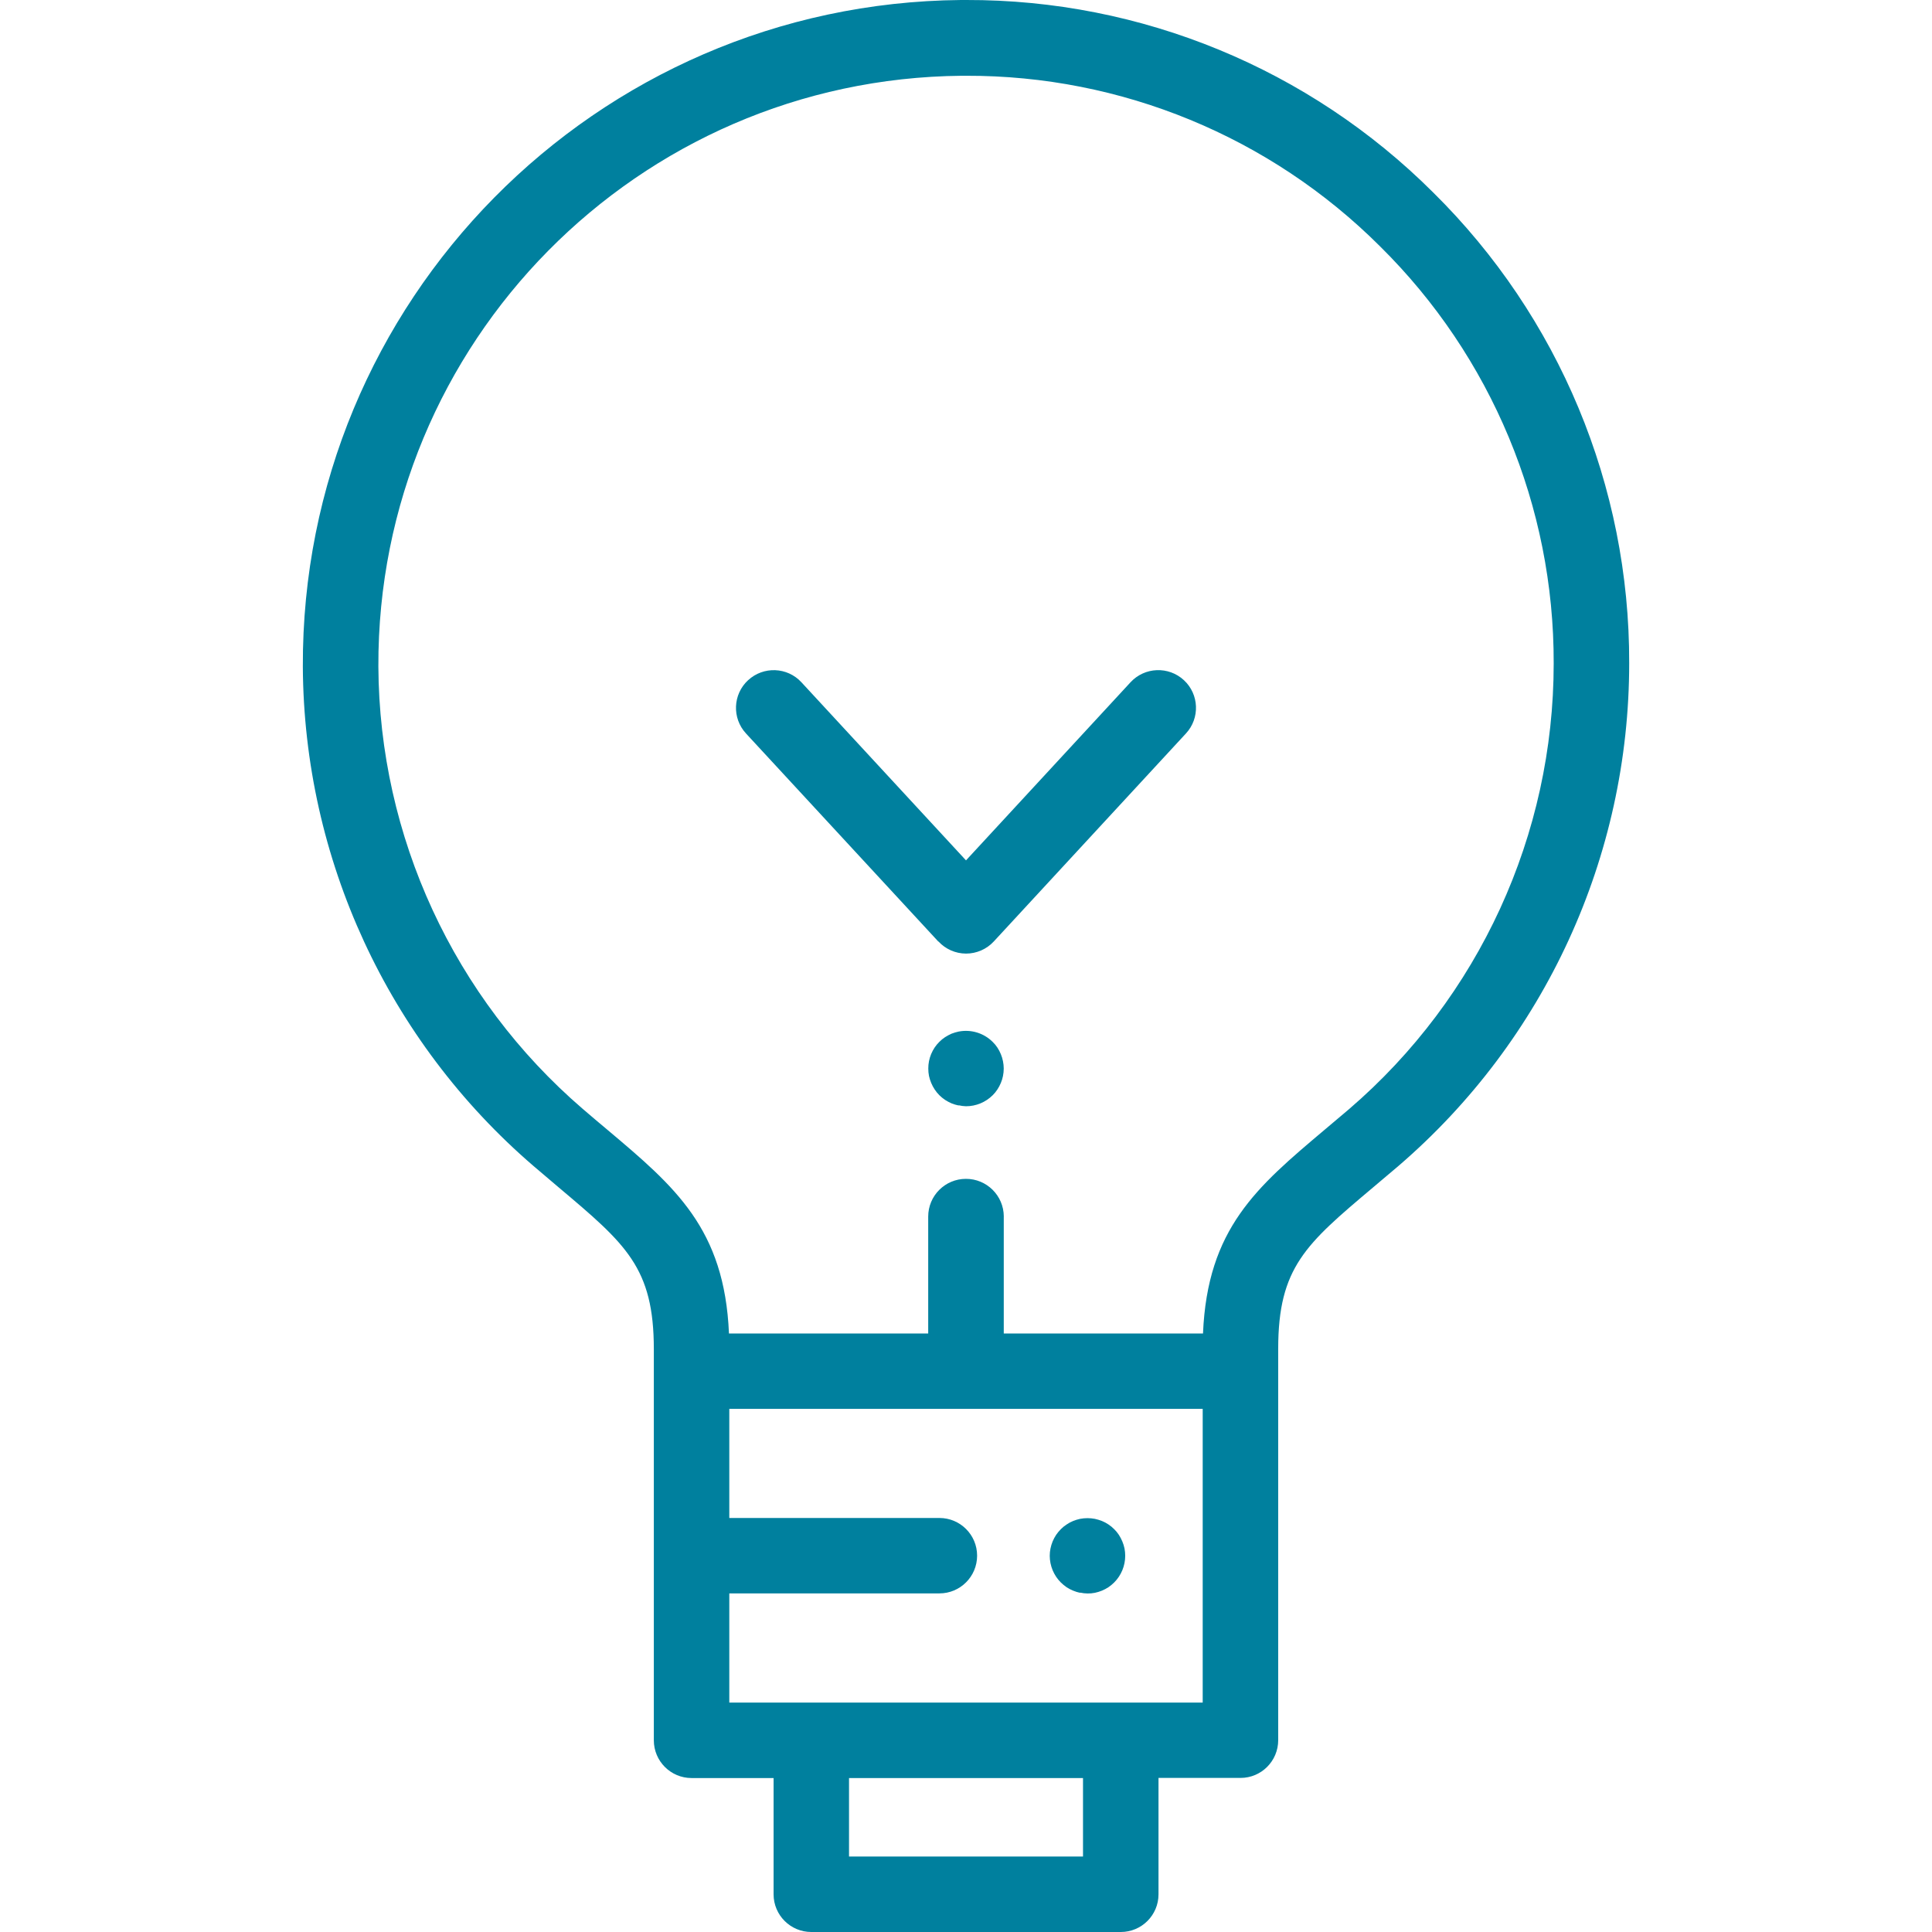
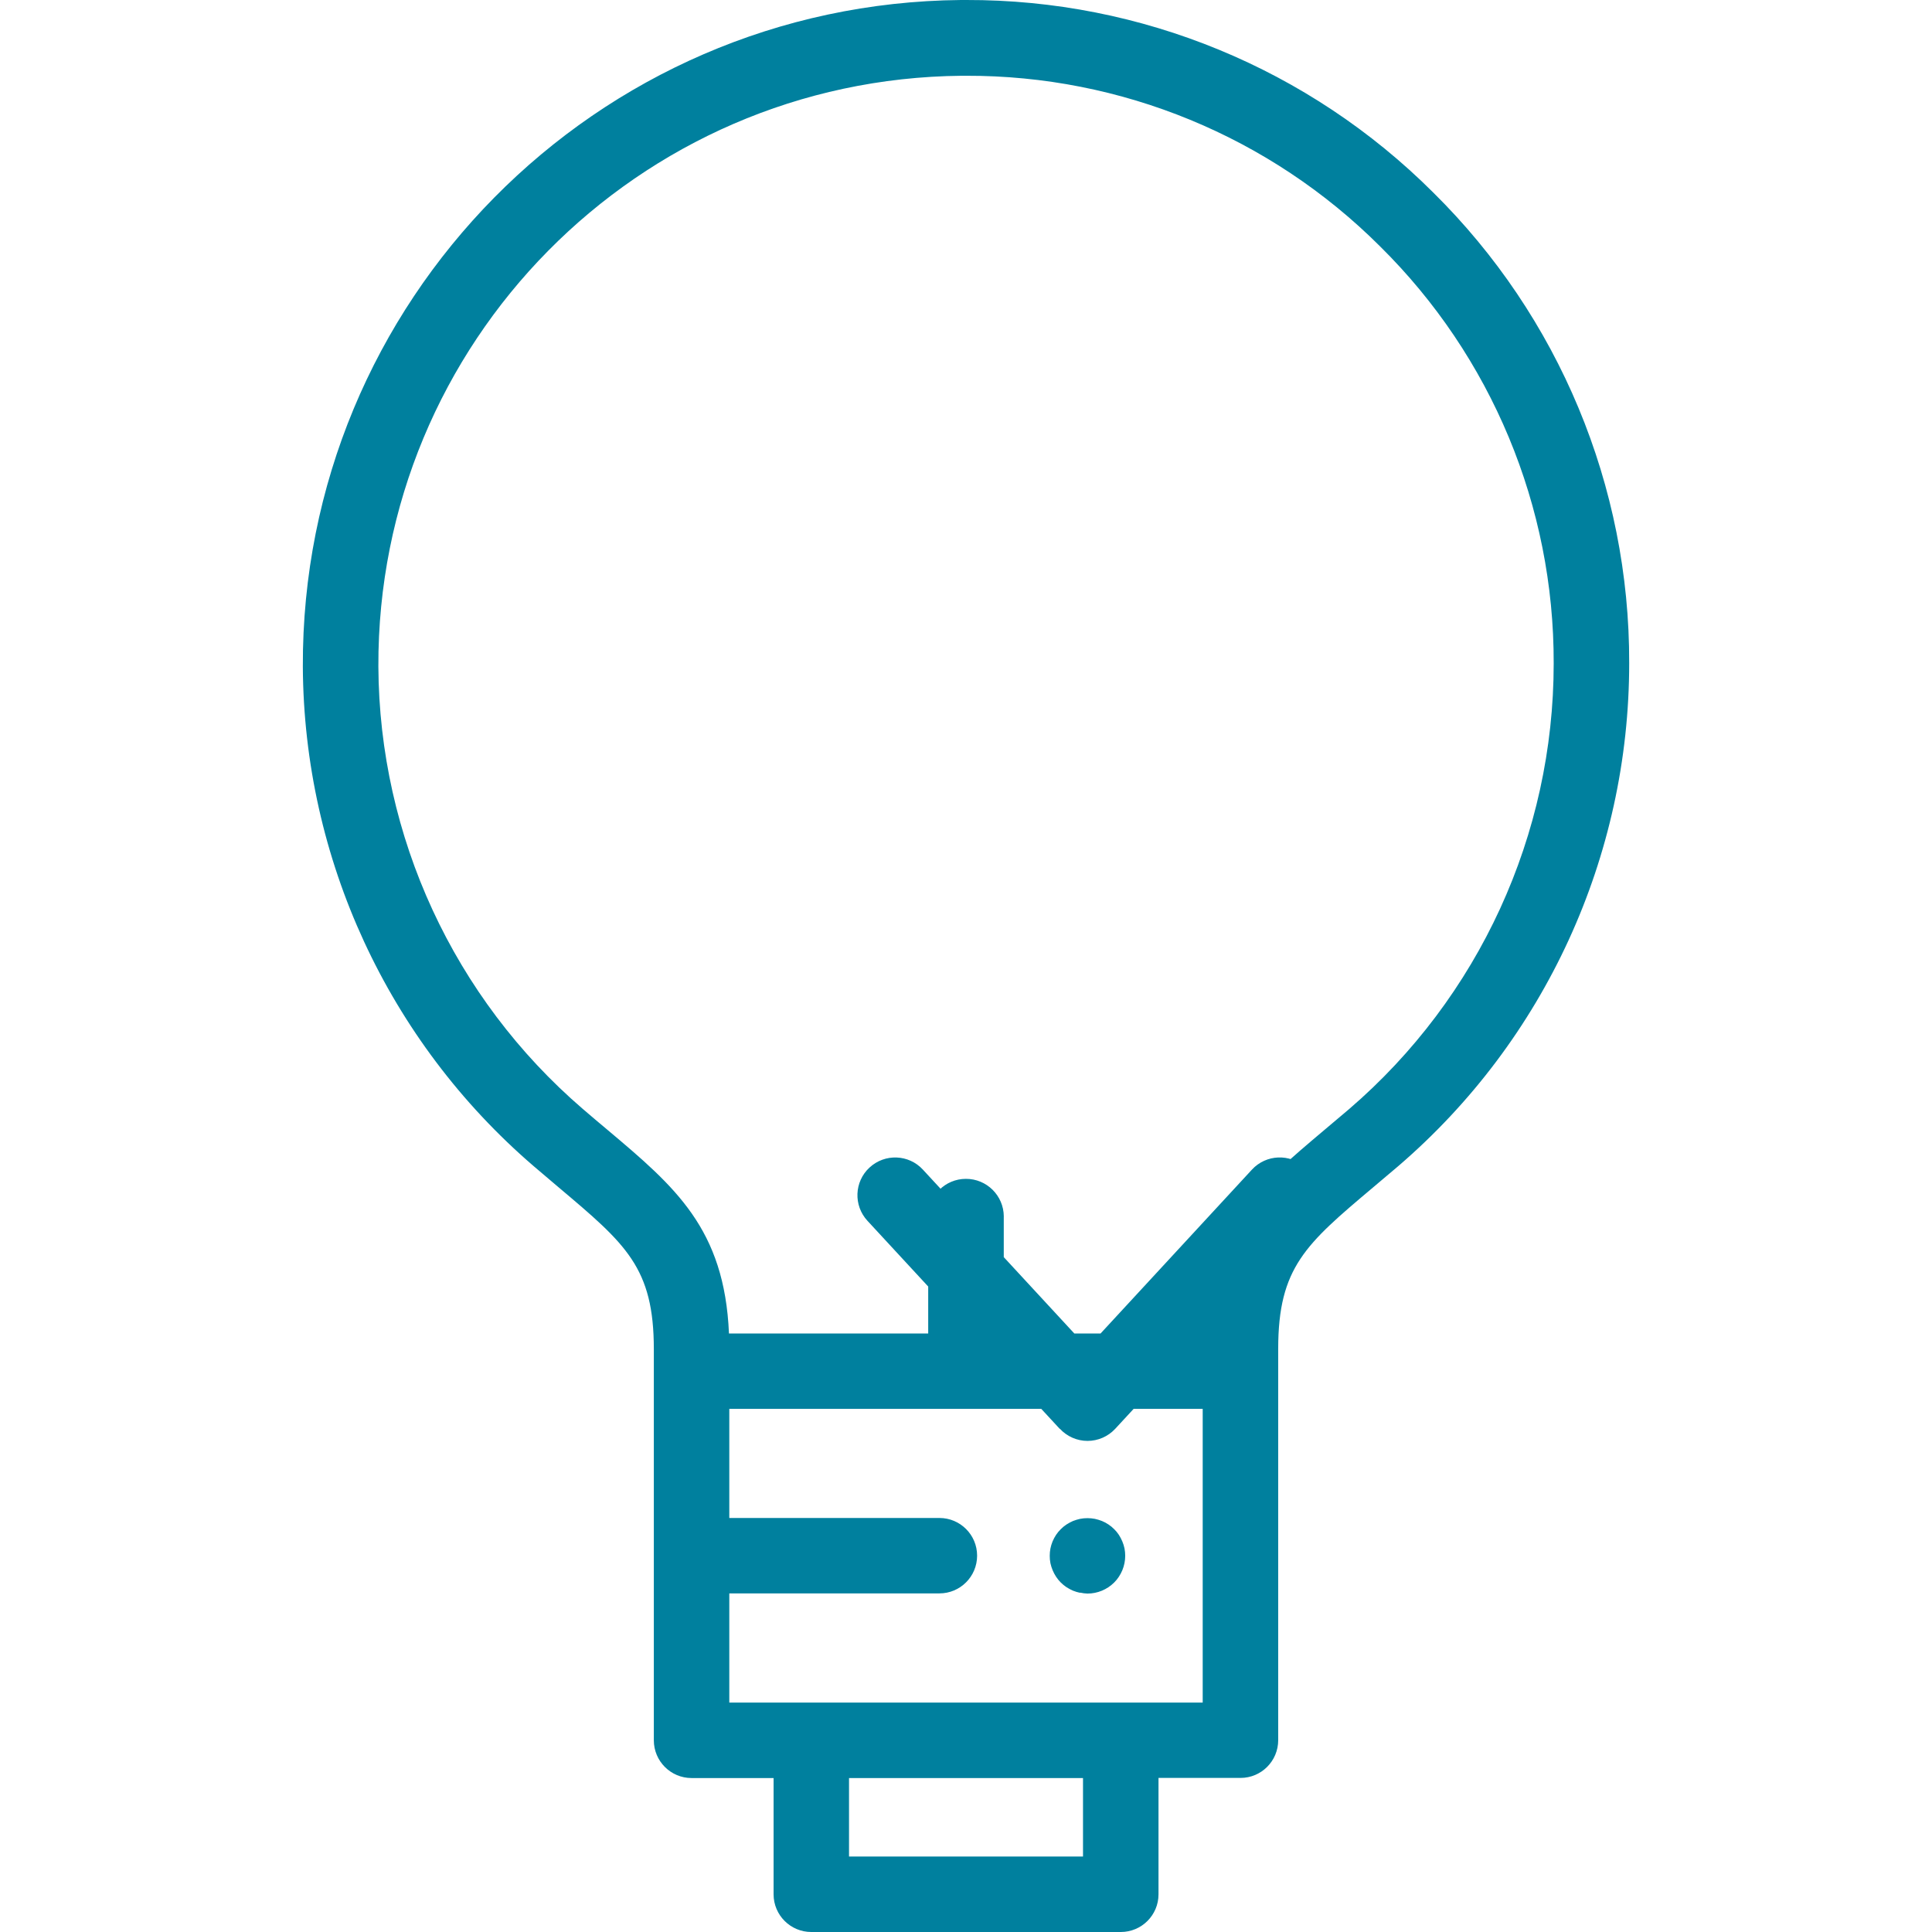
<svg xmlns="http://www.w3.org/2000/svg" id="uuid-f1d2f9ea-4e62-4c1b-af69-dcb14b574280" width="64" height="64" fill="#00809E" viewBox="0 0 64 64">
-   <path id="uuid-d9e6591d-6996-4c3d-9f75-53203cdea4ed" d="m26.875,64c-.689,0-1.248-.558-1.249-1.247v-3.853h-2.717c-.69,0-1.25-.56-1.25-1.25v-12.953c0-2.706-.921-3.482-3.147-5.359-.266-.226-.544-.46-.837-.711-4.821-4.146-7.609-10.179-7.643-16.538C9.982,9.981,19.725.109,31.833,0h.17c5.8-.016,11.367,2.278,15.472,6.375,4.17,4.115,6.51,9.733,6.494,15.592.002,6.402-2.79,12.485-7.645,16.658-.296.252-.579.492-.848.717-2.216,1.868-3.134,2.642-3.134,5.339v12.965c0,.69-.558,1.25-1.248,1.25h-2.717v3.854c.001.689-.557,1.249-1.246,1.25h-10.256Zm1.25-2.5h7.751v-2.6h-7.751v2.6Zm-3.966-5.1h15.682v-9.729h-15.682v3.614h6.961c.689,0,1.248.559,1.248,1.248,0,.69-.558,1.25-1.248,1.25h-6.961v3.617Zm9.092-16.1v3.873h6.6c.146-3.477,1.784-4.855,4.013-6.735.263-.222.539-.452.829-.7,4.302-3.698,6.776-9.09,6.775-14.763.014-5.191-2.06-10.17-5.755-13.817-3.638-3.631-8.572-5.663-13.712-5.648h-.149c-10.725.1-19.356,8.843-19.318,19.569.029,5.635,2.499,10.981,6.772,14.656.286.246.559.477.819.694,2.234,1.882,3.876,3.269,4.023,6.745h6.6v-3.873c0-.69.559-1.25,1.249-1.25.689-.002,1.25.554,1.255,1.243v.007Zm2.528,12.464c-.079-.016-.156-.041-.231-.072-.076-.031-.149-.069-.217-.114-.068-.047-.131-.1-.19-.157-.234-.234-.366-.552-.367-.884,0-.082.008-.163.025-.242.016-.08.04-.158.071-.234.032-.076.071-.148.116-.217.046-.067.098-.13.156-.188.058-.059.122-.111.191-.155.067-.047.139-.085.215-.116.075-.031.152-.054.231-.071.162-.031.328-.031.49,0,.08.017.159.041.235.071.076.031.149.07.217.116.068.045.131.097.188.155.058.057.11.12.155.188.044.069.082.141.114.217.032.076.056.154.073.234.015.08.023.161.023.242,0,.331-.131.649-.365.884-.059.058-.122.11-.19.157-.068.044-.14.083-.215.114-.076.031-.155.055-.235.072-.08.016-.161.023-.243.022-.083-.001-.165-.011-.246-.029v.007Zm-4.023-16.143c-.08-.017-.159-.04-.235-.071-.075-.033-.146-.071-.215-.115-.068-.046-.132-.098-.19-.156-.058-.058-.11-.122-.155-.191-.045-.068-.083-.14-.114-.215-.031-.075-.056-.152-.073-.231-.016-.082-.024-.164-.023-.247,0-.082.007-.163.023-.243.016-.08.04-.158.071-.234.032-.076.071-.148.116-.217.045-.068.097-.13.155-.187.058-.059.121-.111.19-.156.069-.044.141-.083.215-.116.076-.029.155-.053.235-.07.41-.08.832.048,1.128.343.059.057.111.12.156.188.045.068.083.141.114.217.032.075.055.154.071.234.016.08.025.162.025.243,0,.083-.009.166-.025.247-.016.079-.039.157-.071.231-.031.075-.069.147-.114.215-.045.069-.097.133-.156.191-.235.233-.552.365-.883.365-.082-.002-.164-.013-.244-.032v.007Zm-.673-5.431l-6.371-6.893c-.468-.507-.437-1.297.07-1.765,0,0,0,0,.001,0,.506-.468,1.297-.438,1.765.069,0,0,0,0,0,0l5.452,5.9,5.45-5.9c.469-.507,1.26-.539,1.768-.07h0c.506.468.537,1.259.069,1.765,0,0,0,0,0,0l-6.368,6.893c-.237.255-.57.4-.918.4-.349-.001-.681-.148-.917-.405v.005Z" />
+   <path id="uuid-d9e6591d-6996-4c3d-9f75-53203cdea4ed" d="m26.875,64c-.689,0-1.248-.558-1.249-1.247v-3.853h-2.717c-.69,0-1.25-.56-1.25-1.25v-12.953c0-2.706-.921-3.482-3.147-5.359-.266-.226-.544-.46-.837-.711-4.821-4.146-7.609-10.179-7.643-16.538C9.982,9.981,19.725.109,31.833,0h.17c5.8-.016,11.367,2.278,15.472,6.375,4.17,4.115,6.51,9.733,6.494,15.592.002,6.402-2.79,12.485-7.645,16.658-.296.252-.579.492-.848.717-2.216,1.868-3.134,2.642-3.134,5.339v12.965c0,.69-.558,1.25-1.248,1.25h-2.717v3.854c.001.689-.557,1.249-1.246,1.25h-10.256Zm1.25-2.5h7.751v-2.6h-7.751v2.6Zm-3.966-5.1h15.682v-9.729h-15.682v3.614h6.961c.689,0,1.248.559,1.248,1.248,0,.69-.558,1.25-1.248,1.25h-6.961v3.617Zm9.092-16.1v3.873h6.6c.146-3.477,1.784-4.855,4.013-6.735.263-.222.539-.452.829-.7,4.302-3.698,6.776-9.09,6.775-14.763.014-5.191-2.06-10.17-5.755-13.817-3.638-3.631-8.572-5.663-13.712-5.648h-.149c-10.725.1-19.356,8.843-19.318,19.569.029,5.635,2.499,10.981,6.772,14.656.286.246.559.477.819.694,2.234,1.882,3.876,3.269,4.023,6.745h6.6v-3.873c0-.69.559-1.25,1.249-1.25.689-.002,1.25.554,1.255,1.243v.007Zm2.528,12.464c-.079-.016-.156-.041-.231-.072-.076-.031-.149-.069-.217-.114-.068-.047-.131-.1-.19-.157-.234-.234-.366-.552-.367-.884,0-.082.008-.163.025-.242.016-.08.04-.158.071-.234.032-.076.071-.148.116-.217.046-.067.098-.13.156-.188.058-.059.122-.111.191-.155.067-.047.139-.085.215-.116.075-.031.152-.054.231-.071.162-.031.328-.031.49,0,.08.017.159.041.235.071.076.031.149.07.217.116.068.045.131.097.188.155.058.057.11.12.155.188.044.069.082.141.114.217.032.076.056.154.073.234.015.08.023.161.023.242,0,.331-.131.649-.365.884-.059.058-.122.11-.19.157-.068.044-.14.083-.215.114-.076.031-.155.055-.235.072-.08.016-.161.023-.243.022-.083-.001-.165-.011-.246-.029v.007Zc-.08-.017-.159-.04-.235-.071-.075-.033-.146-.071-.215-.115-.068-.046-.132-.098-.19-.156-.058-.058-.11-.122-.155-.191-.045-.068-.083-.14-.114-.215-.031-.075-.056-.152-.073-.231-.016-.082-.024-.164-.023-.247,0-.082.007-.163.023-.243.016-.08.04-.158.071-.234.032-.076.071-.148.116-.217.045-.068.097-.13.155-.187.058-.059.121-.111.19-.156.069-.044.141-.083.215-.116.076-.029.155-.053.235-.07.41-.08.832.048,1.128.343.059.057.111.12.156.188.045.068.083.141.114.217.032.075.055.154.071.234.016.08.025.162.025.243,0,.083-.009.166-.025.247-.016.079-.039.157-.071.231-.031.075-.069.147-.114.215-.045.069-.097.133-.156.191-.235.233-.552.365-.883.365-.082-.002-.164-.013-.244-.032v.007Zm-.673-5.431l-6.371-6.893c-.468-.507-.437-1.297.07-1.765,0,0,0,0,.001,0,.506-.468,1.297-.438,1.765.069,0,0,0,0,0,0l5.452,5.9,5.45-5.9c.469-.507,1.26-.539,1.768-.07h0c.506.468.537,1.259.069,1.765,0,0,0,0,0,0l-6.368,6.893c-.237.255-.57.4-.918.4-.349-.001-.681-.148-.917-.405v.005Z" />
</svg>